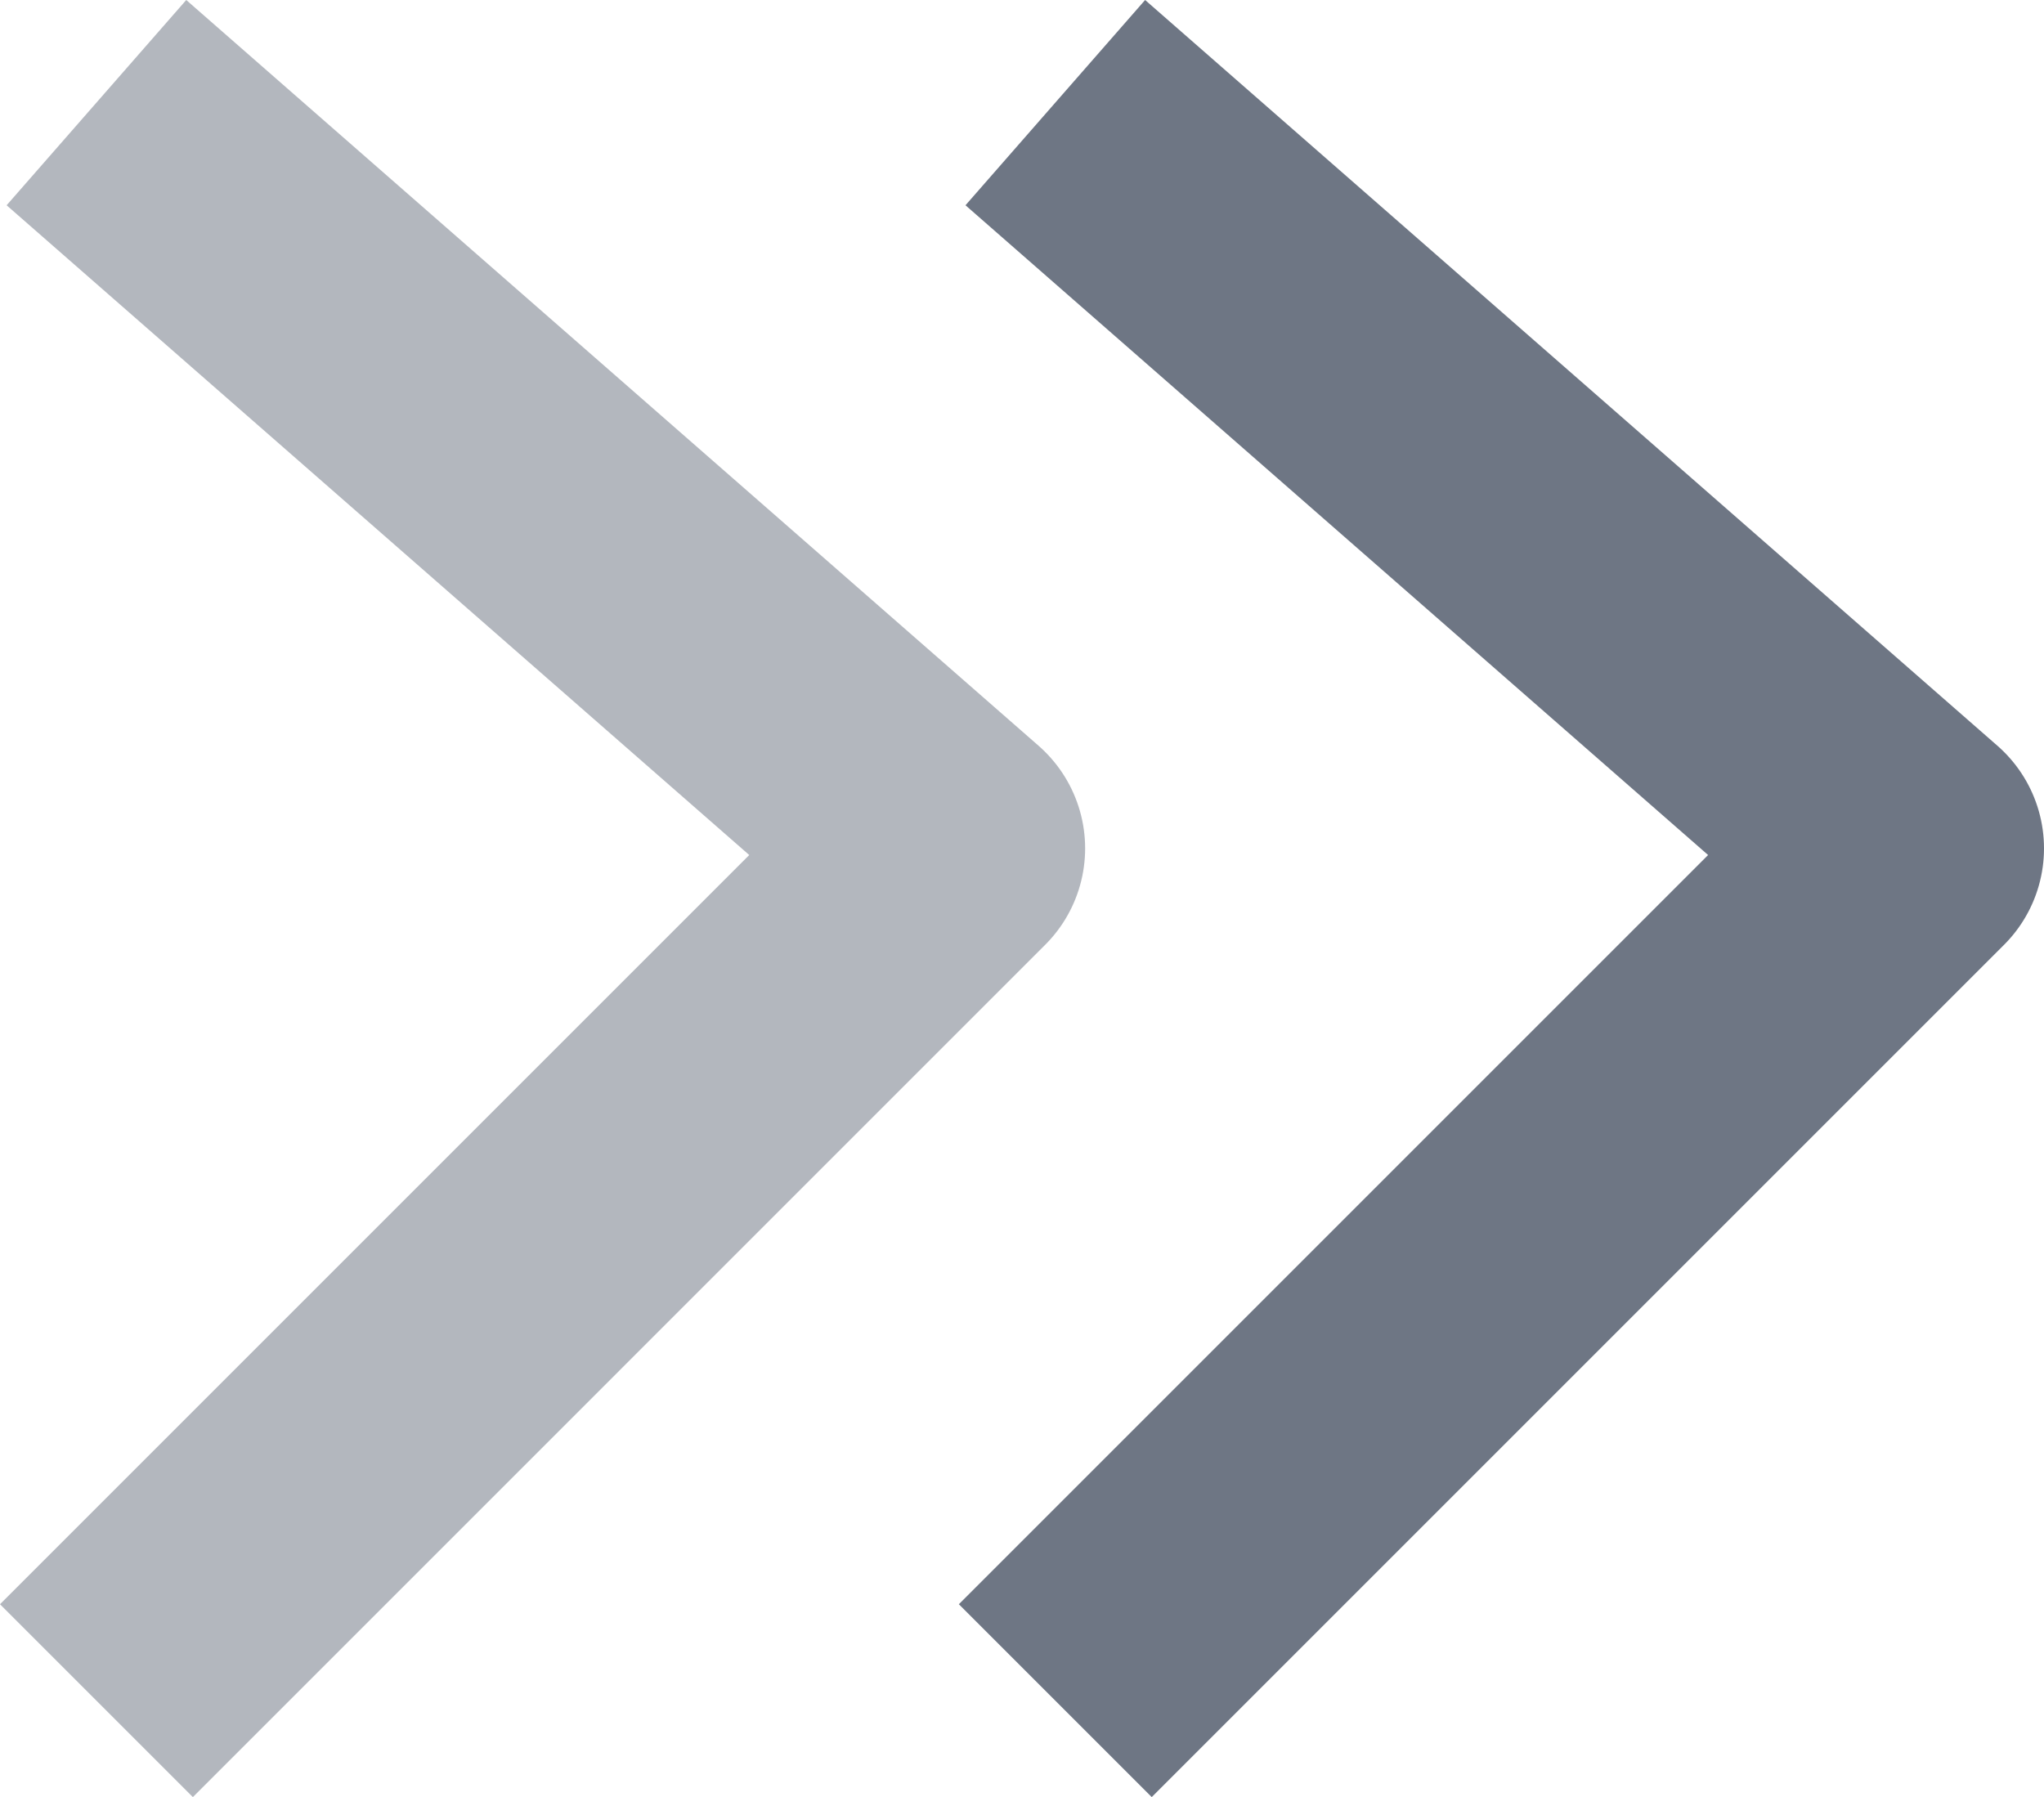
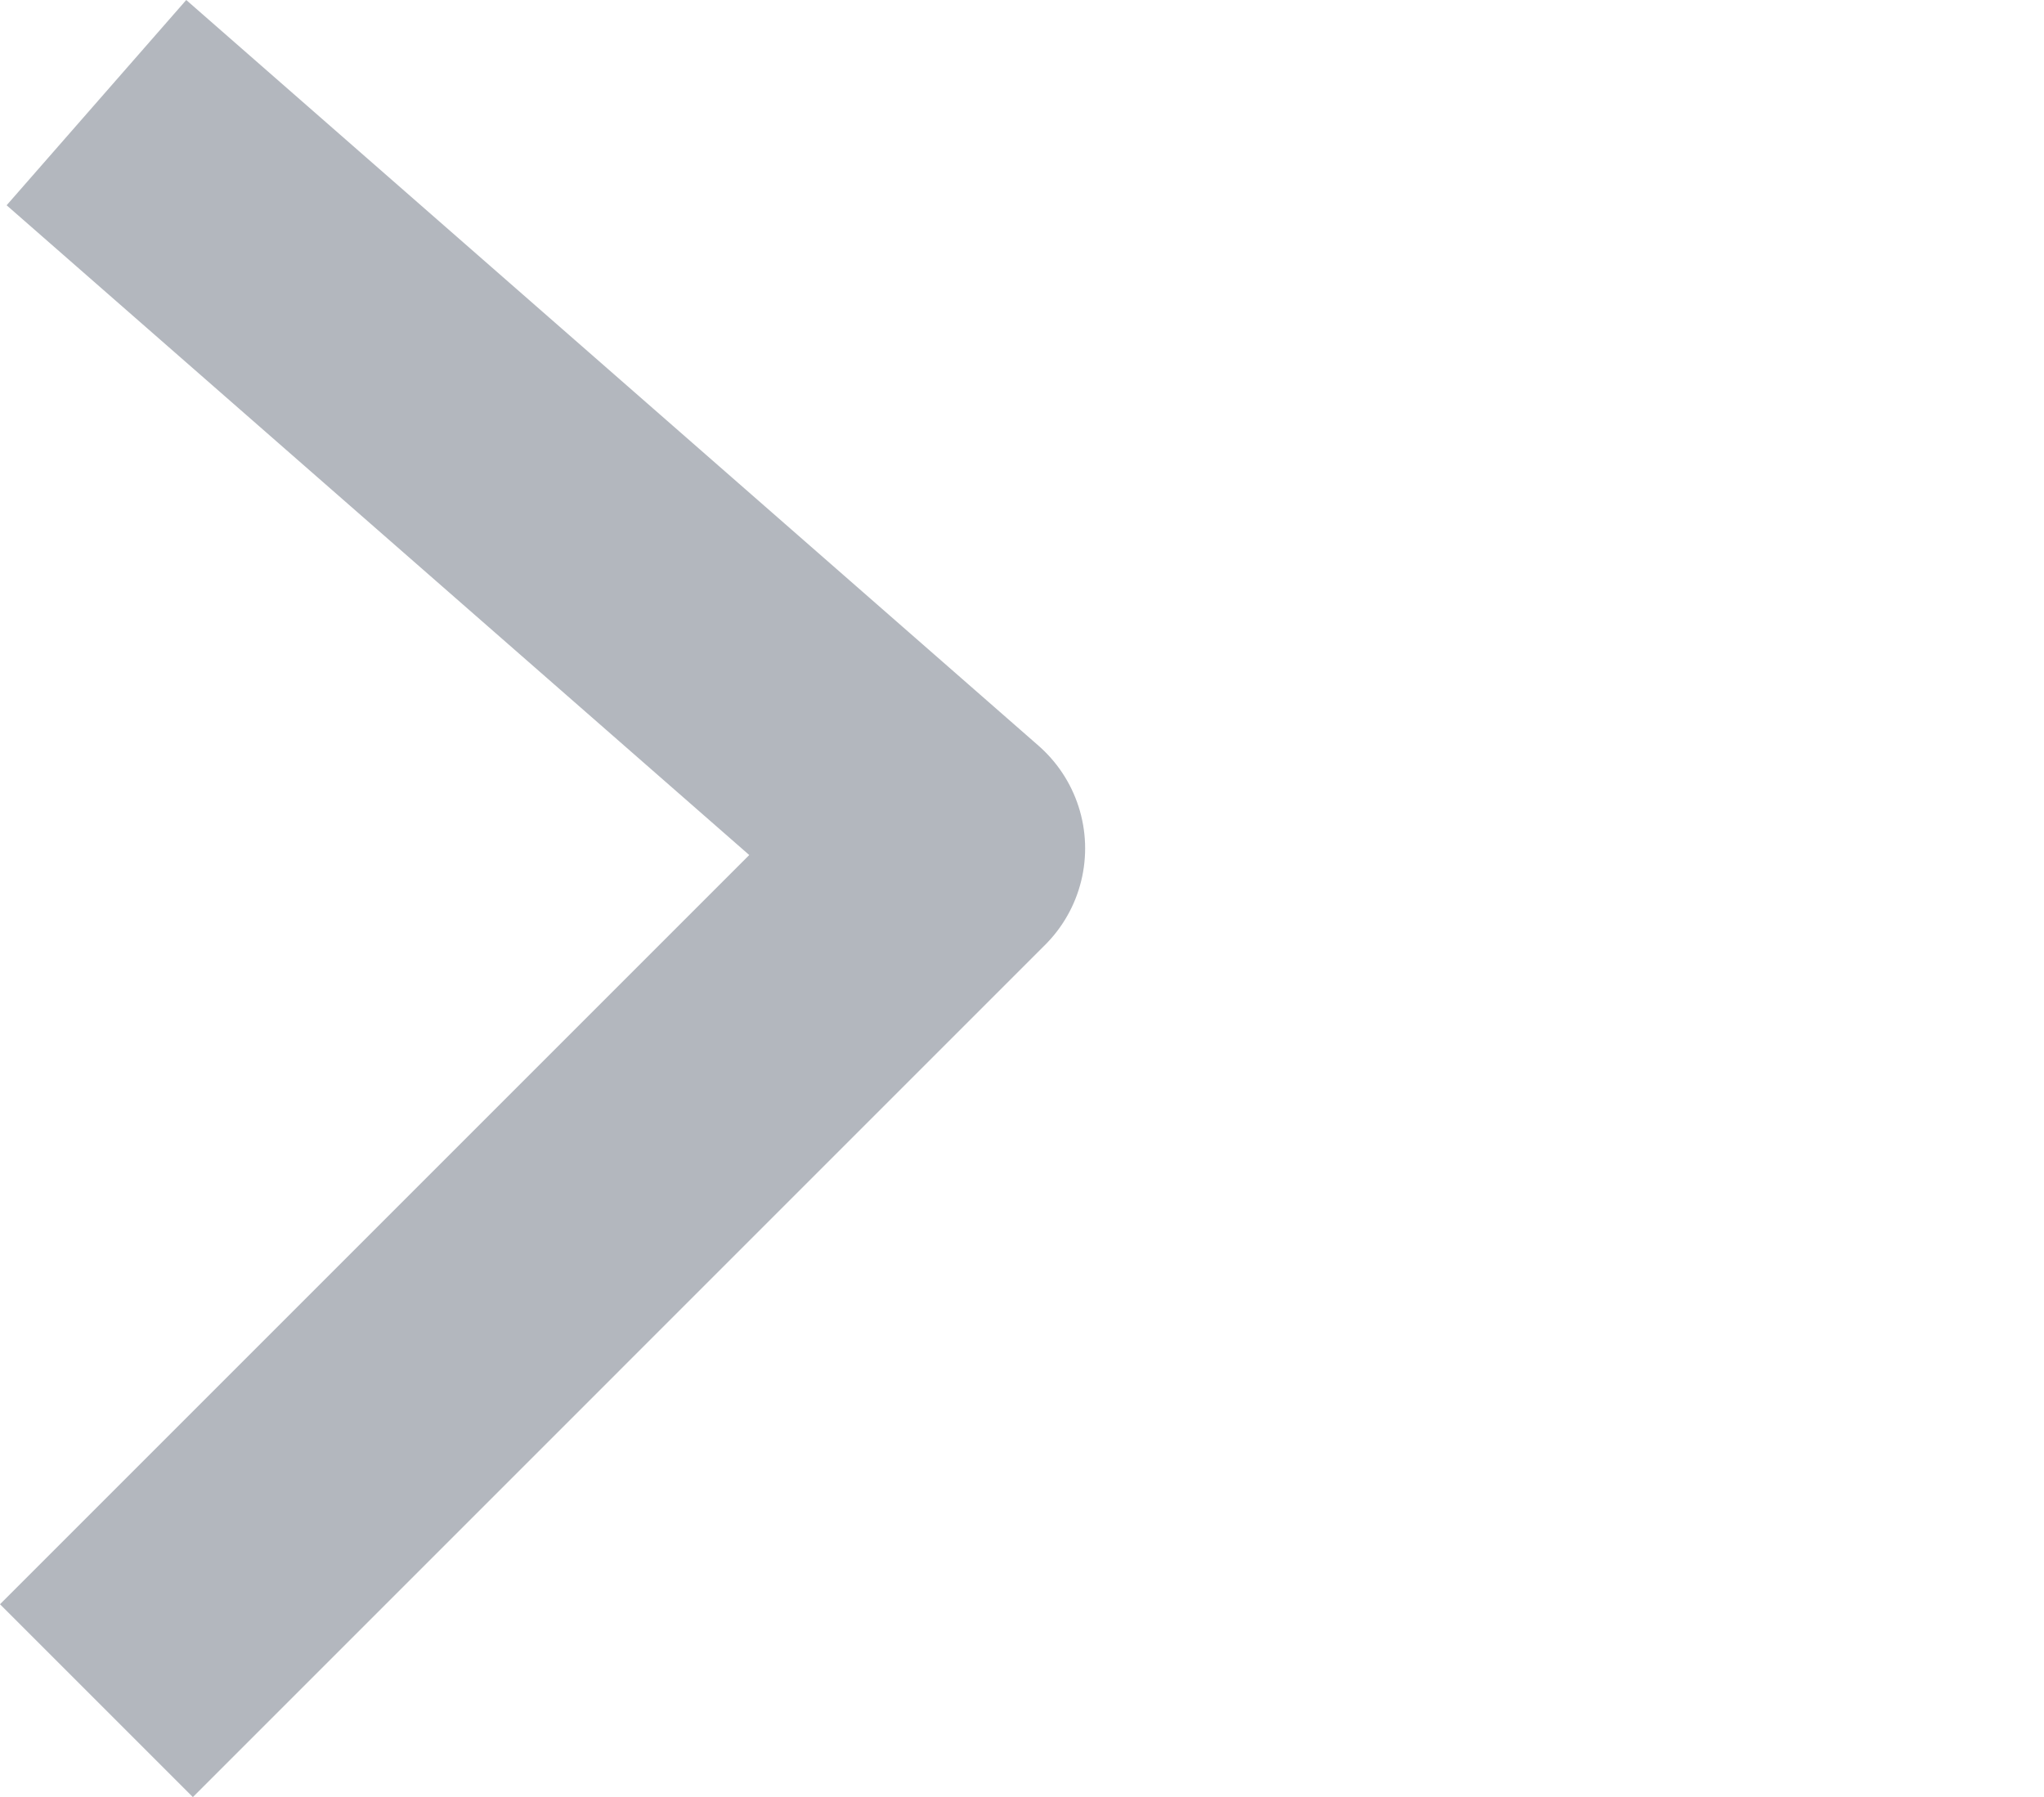
<svg xmlns="http://www.w3.org/2000/svg" viewBox="0 0 487.09 428.27">
  <defs>
    <style>.cls-1,.cls-2{fill:none;stroke:#6e7684;stroke-linejoin:round;stroke-width:65px;}.cls-2{stroke-opacity:0.52;}</style>
  </defs>
  <title>services</title>
  <g id="Capa_14" data-name="Capa 14">
    <g id="layer1">
      <g id="g856">
-         <path id="path12" class="cls-1" d="M261.1,56.76,464.21,234.48,261.1,437.59" transform="translate(-9.62 -32.3)" />
        <path id="path822" class="cls-2" d="M32.6,56.76,235.71,234.48,32.6,437.59" transform="translate(-9.62 -32.3)" />
      </g>
    </g>
  </g>
</svg>